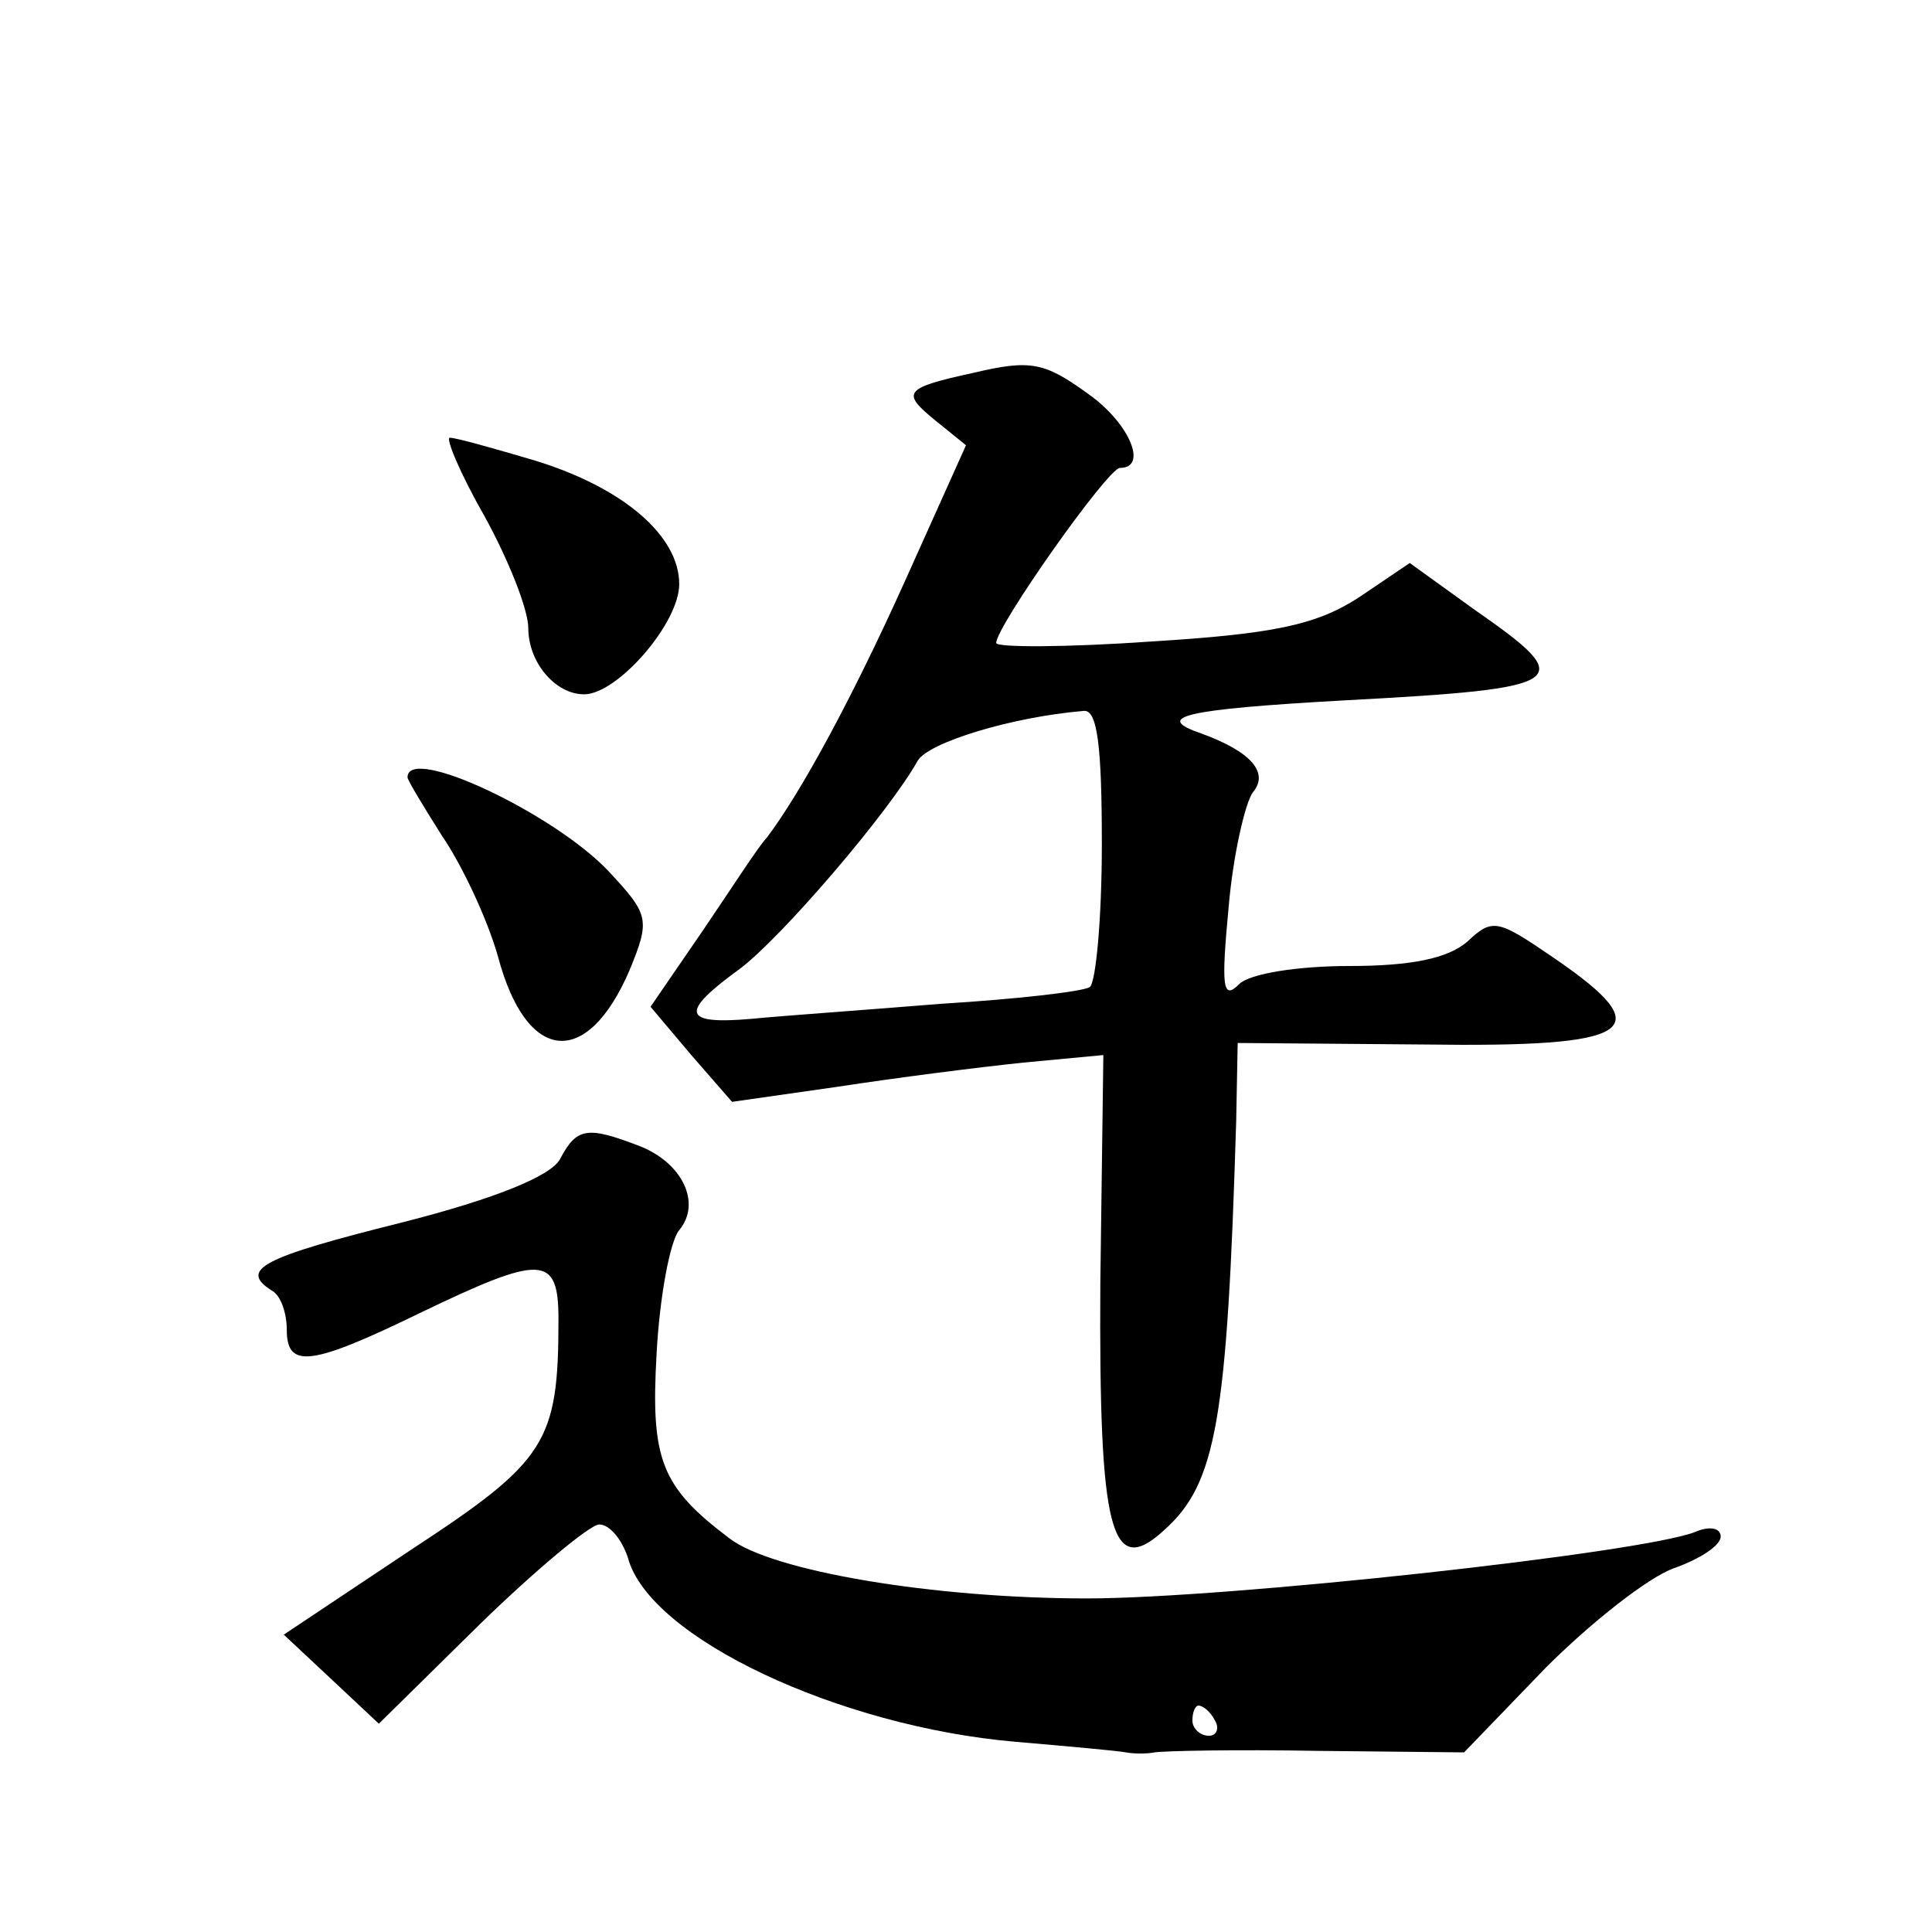
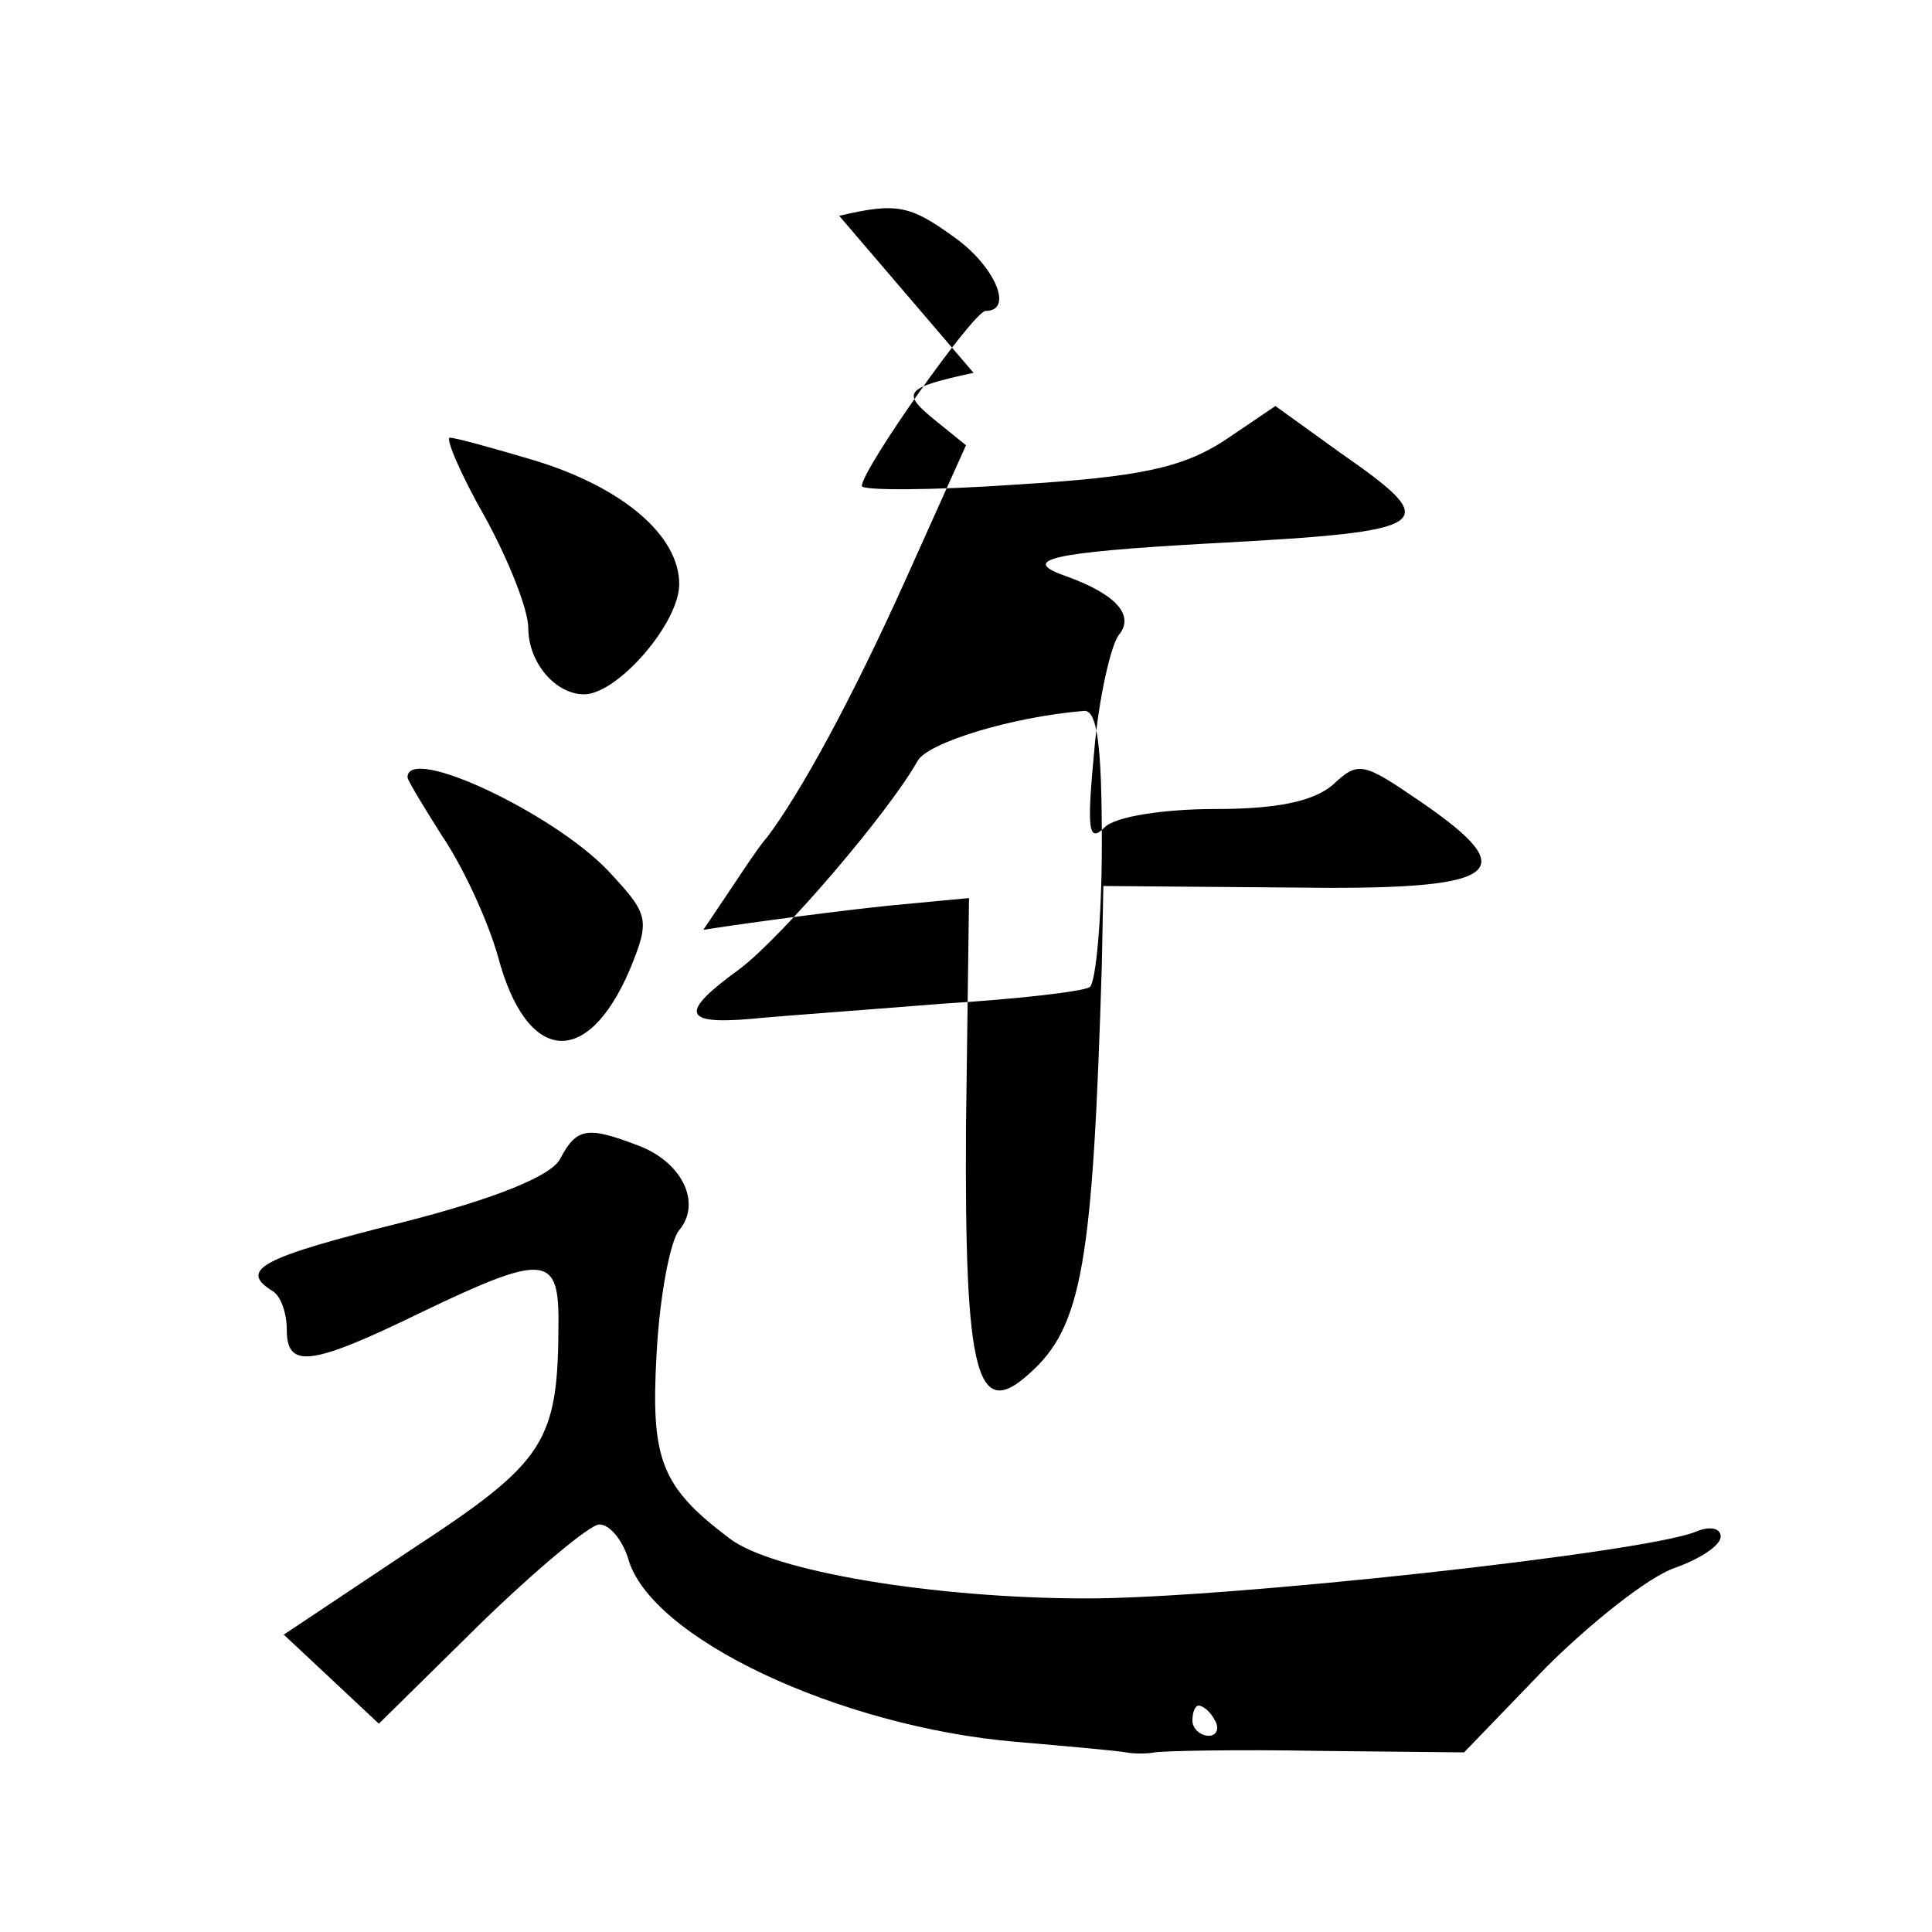
<svg xmlns="http://www.w3.org/2000/svg" version="1.0" width="128pt" height="128pt" viewBox="0 0 128 128" preserveAspectRatio="xMidYMid meet">
  <g transform="translate(0,128) scale(0.1,-0.1)" fill="#0" stroke="none">
-     <path d="M645 1033 c-46 -10 -48 -13 -26 -31 l21 -17 -40 -89 c-36 -80 -70 -142 -92 -171 -5 -5 -23 -33 -42 -61 l-35 -51 27 -32 27 -31 70 10 c39 6 94 13 123 16 l53 5 -2 -151 c-1 -165 7 -196 42 -164 35 31 42 73 48 271 l1 52 123 -1 c141 -2 157 9 87 57 -38 26 -41 27 -58 11 -13 -11 -37 -16 -78 -16 -34 0 -66 -5 -73 -12 -11 -11 -12 -2 -7 51 3 35 11 69 16 76 11 13 -1 27 -34 39 -32 11 -13 16 95 22 150 8 155 12 86 60 l-43 31 -34 -23 c-28 -18 -56 -24 -137 -29 -57 -4 -103 -4 -103 -1 0 11 74 116 82 116 19 0 6 30 -21 49 -29 21 -38 23 -76 14z m85 -312 c0 -50 -4 -92 -8 -95 -5 -3 -49 -8 -98 -11 -49 -4 -106 -8 -126 -10 -46 -4 -48 4 -8 33 28 21 99 104 118 138 7 12 62 29 110 33 9 1 12 -23 12 -88z M321 938 c16 -29 29 -62 29 -74 0 -23 18 -44 37 -44 22 0 63 47 63 73 0 32 -37 64 -96 82 -27 8 -52 15 -56 15 -3 0 7 -24 23 -52z M270 765 c0 -2 11 -20 23 -39 13 -19 30 -55 37 -80 19 -71 59 -74 87 -9 14 34 13 37 -14 66 -36 38 -133 84 -133 62z M371 512 c-6 -11 -42 -26 -105 -42 -92 -23 -108 -31 -86 -45 6 -3 10 -15 10 -26 0 -26 16 -24 88 11 81 39 92 39 92 -4 0 -82 -8 -94 -98 -153 l-84 -56 31 -29 32 -30 67 66 c37 36 73 66 79 66 7 0 15 -10 19 -22 14 -53 140 -112 257 -122 35 -3 68 -6 73 -7 5 -1 14 -1 19 0 6 1 54 2 108 1 l97 -1 54 56 c30 30 68 60 85 66 17 6 31 15 31 21 0 6 -8 7 -17 3 -36 -14 -310 -44 -403 -44 -101 0 -209 18 -237 40 -45 34 -52 52 -48 122 2 38 9 75 15 82 15 18 2 45 -27 56 -34 13 -41 12 -52 -9z m434 -372 c3 -5 1 -10 -4 -10 -6 0 -11 5 -11 10 0 6 2 10 4 10 3 0 8 -4 11 -10z" />
+     <path d="M645 1033 c-46 -10 -48 -13 -26 -31 l21 -17 -40 -89 c-36 -80 -70 -142 -92 -171 -5 -5 -23 -33 -42 -61 c39 6 94 13 123 16 l53 5 -2 -151 c-1 -165 7 -196 42 -164 35 31 42 73 48 271 l1 52 123 -1 c141 -2 157 9 87 57 -38 26 -41 27 -58 11 -13 -11 -37 -16 -78 -16 -34 0 -66 -5 -73 -12 -11 -11 -12 -2 -7 51 3 35 11 69 16 76 11 13 -1 27 -34 39 -32 11 -13 16 95 22 150 8 155 12 86 60 l-43 31 -34 -23 c-28 -18 -56 -24 -137 -29 -57 -4 -103 -4 -103 -1 0 11 74 116 82 116 19 0 6 30 -21 49 -29 21 -38 23 -76 14z m85 -312 c0 -50 -4 -92 -8 -95 -5 -3 -49 -8 -98 -11 -49 -4 -106 -8 -126 -10 -46 -4 -48 4 -8 33 28 21 99 104 118 138 7 12 62 29 110 33 9 1 12 -23 12 -88z M321 938 c16 -29 29 -62 29 -74 0 -23 18 -44 37 -44 22 0 63 47 63 73 0 32 -37 64 -96 82 -27 8 -52 15 -56 15 -3 0 7 -24 23 -52z M270 765 c0 -2 11 -20 23 -39 13 -19 30 -55 37 -80 19 -71 59 -74 87 -9 14 34 13 37 -14 66 -36 38 -133 84 -133 62z M371 512 c-6 -11 -42 -26 -105 -42 -92 -23 -108 -31 -86 -45 6 -3 10 -15 10 -26 0 -26 16 -24 88 11 81 39 92 39 92 -4 0 -82 -8 -94 -98 -153 l-84 -56 31 -29 32 -30 67 66 c37 36 73 66 79 66 7 0 15 -10 19 -22 14 -53 140 -112 257 -122 35 -3 68 -6 73 -7 5 -1 14 -1 19 0 6 1 54 2 108 1 l97 -1 54 56 c30 30 68 60 85 66 17 6 31 15 31 21 0 6 -8 7 -17 3 -36 -14 -310 -44 -403 -44 -101 0 -209 18 -237 40 -45 34 -52 52 -48 122 2 38 9 75 15 82 15 18 2 45 -27 56 -34 13 -41 12 -52 -9z m434 -372 c3 -5 1 -10 -4 -10 -6 0 -11 5 -11 10 0 6 2 10 4 10 3 0 8 -4 11 -10z" />
  </g>
</svg>